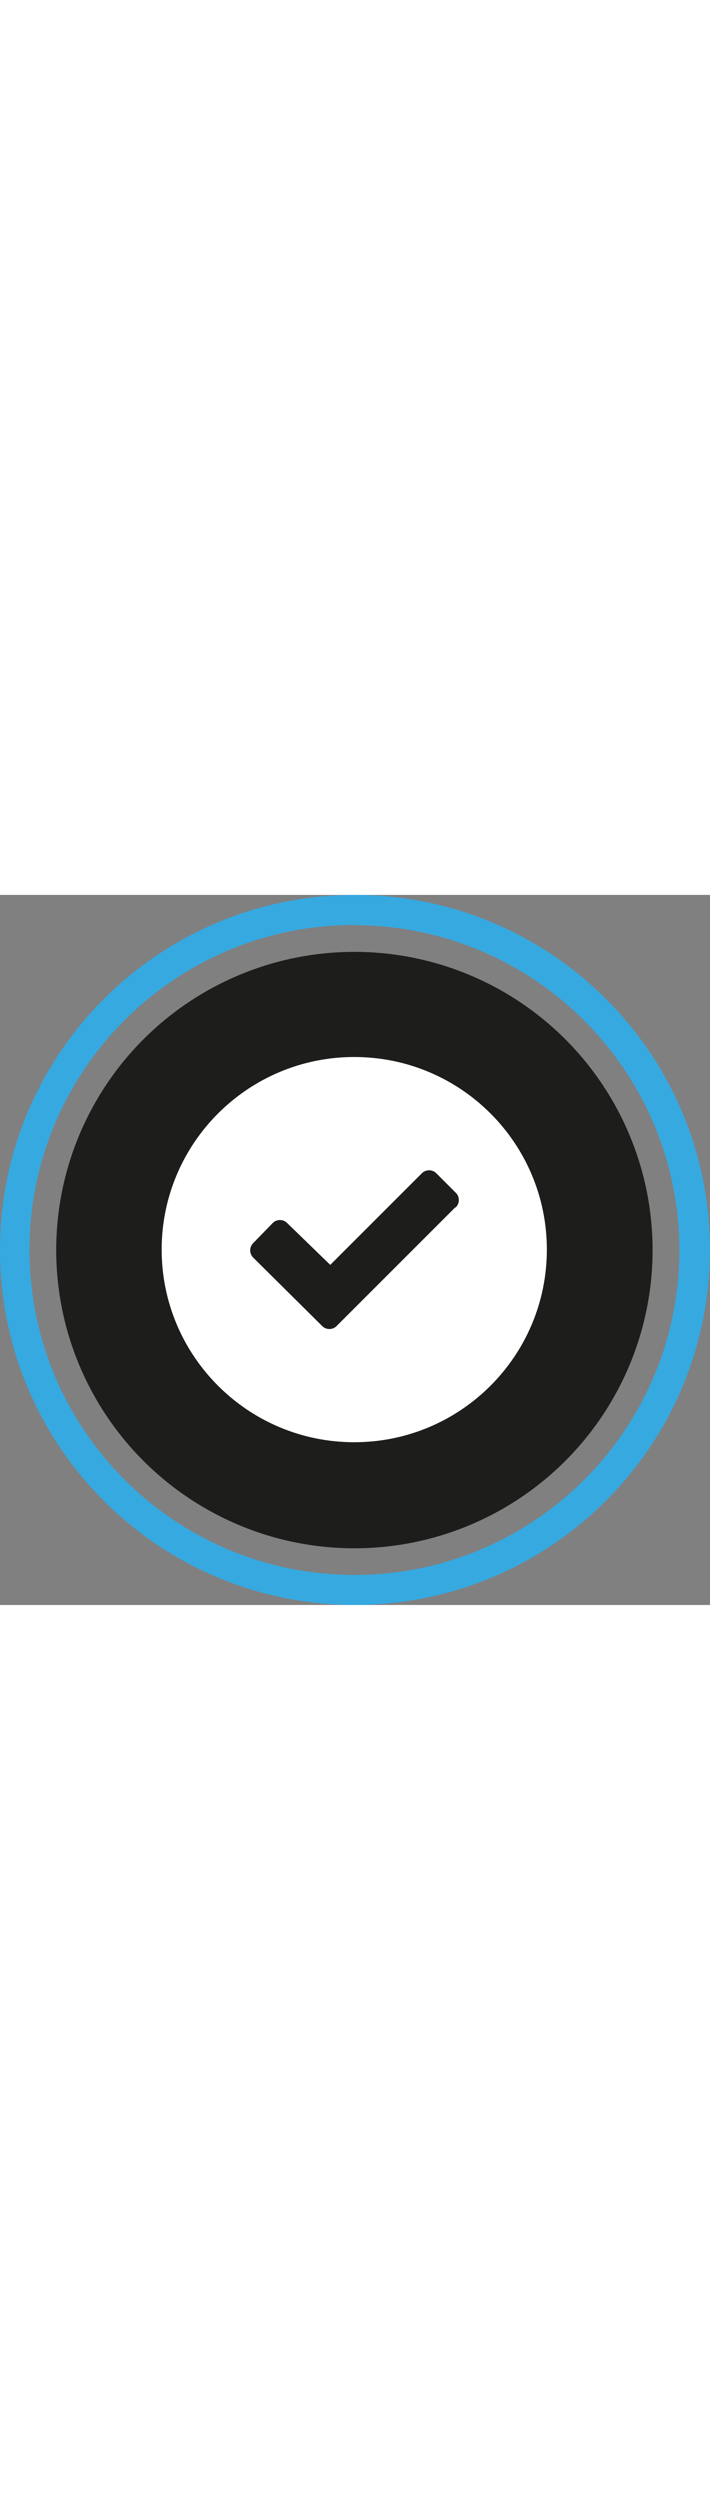
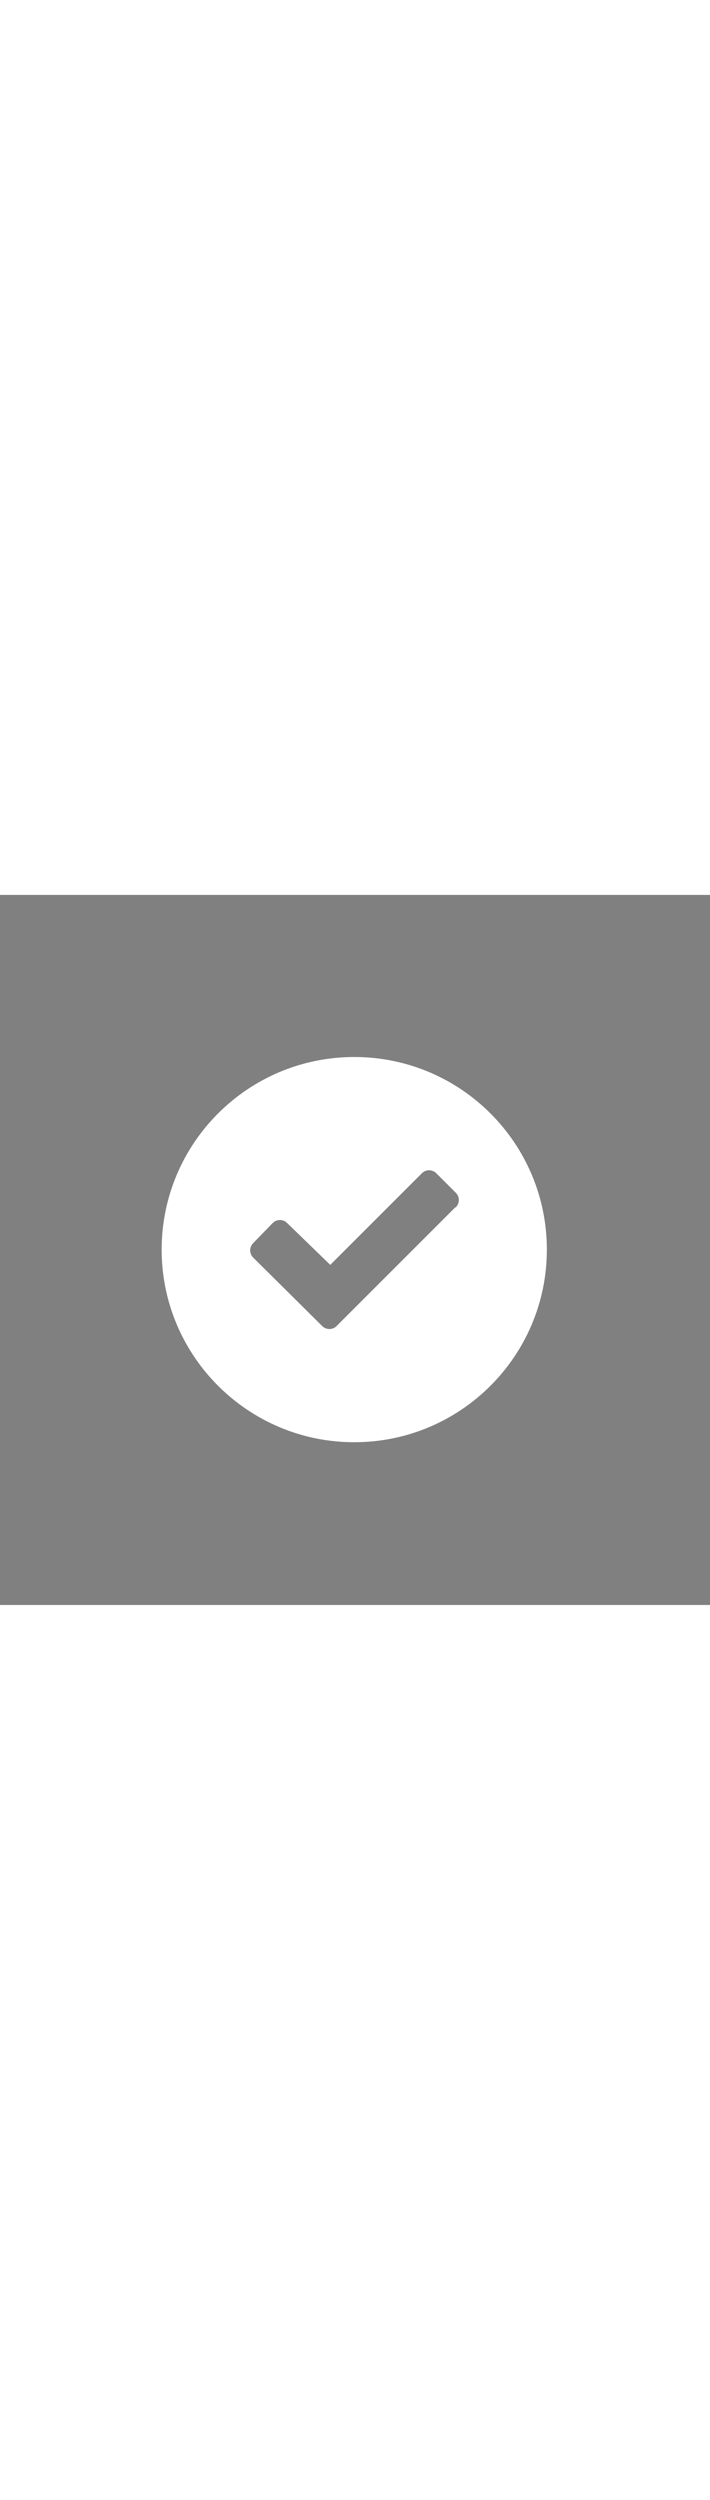
<svg xmlns="http://www.w3.org/2000/svg" viewBox="0 0 105.62 105.62" width="30px">
  <rect x="0" y="0" width="105.62" height="105.62" fill="#808080" stroke="none" />
-   <circle cx="52.72" cy="52.83" r="44.36" style="fill:#1d1d1b;stroke-width:0" />
-   <path d="M52.72 105.62C23.56 105.57-.05 81.89 0 52.72.05 23.56 23.73-.05 52.89 0c29.14.05 52.73 23.69 52.72 52.83-.05 29.18-23.72 52.8-52.89 52.79Zm0-101.15c-26.69 0-48.33 21.64-48.33 48.34s21.64 48.34 48.34 48.34 48.32-21.63 48.34-48.31c-.04-26.68-21.66-48.3-48.34-48.34v-.02Z" style="stroke-width:0;fill:#36a9e1" />
  <path d="M52.72 24.11C36.9 24.1 24.06 36.92 24.05 52.74c-.01 15.82 12.81 28.66 28.63 28.67 15.82.01 28.66-12.81 28.67-28.63v-.04c-.01-15.81-12.82-28.62-28.63-28.63ZM67.7 46.5 50.07 64.13c-.59.59-1.55.59-2.14 0L37.66 53.94c-.59-.59-.59-1.55 0-2.14l2.91-3c.59-.59 1.55-.59 2.14 0l6.42 6.23L62.76 41.4c.59-.59 1.55-.59 2.14 0l2.97 2.97c.55.61.51 1.55-.09 2.12h-.09Z" style="fill:#fff;stroke-width:0" />
</svg>